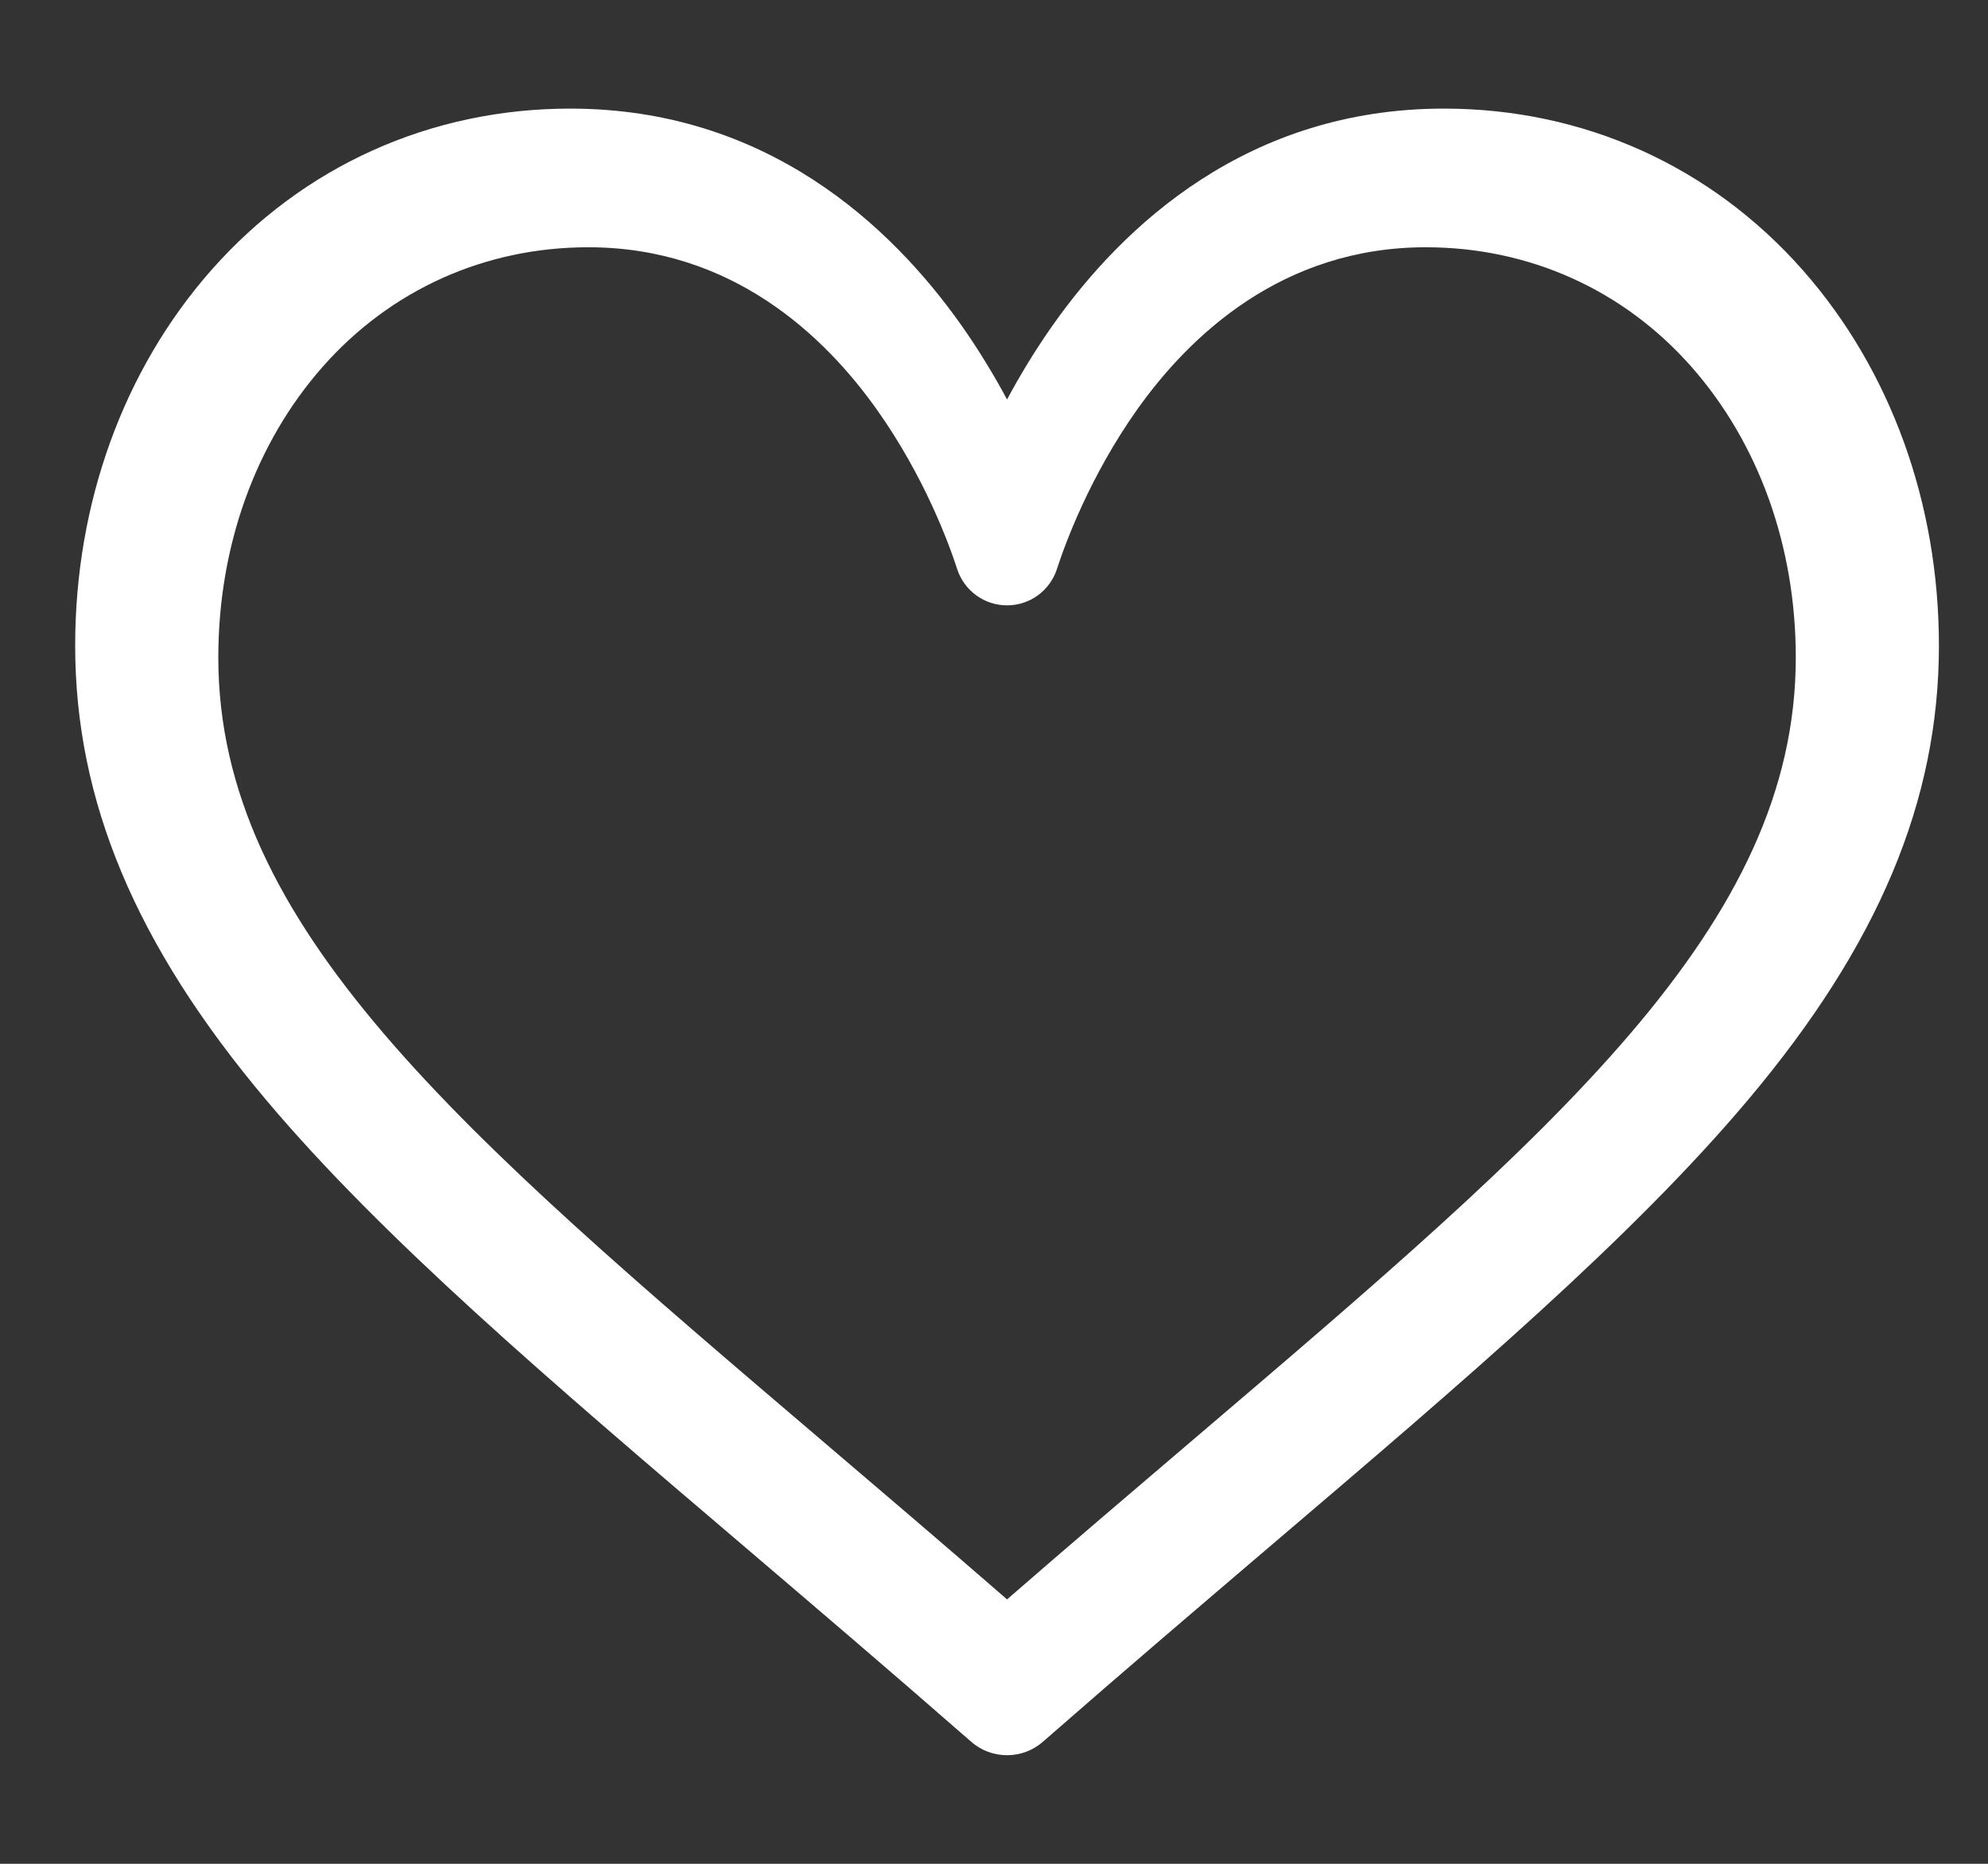
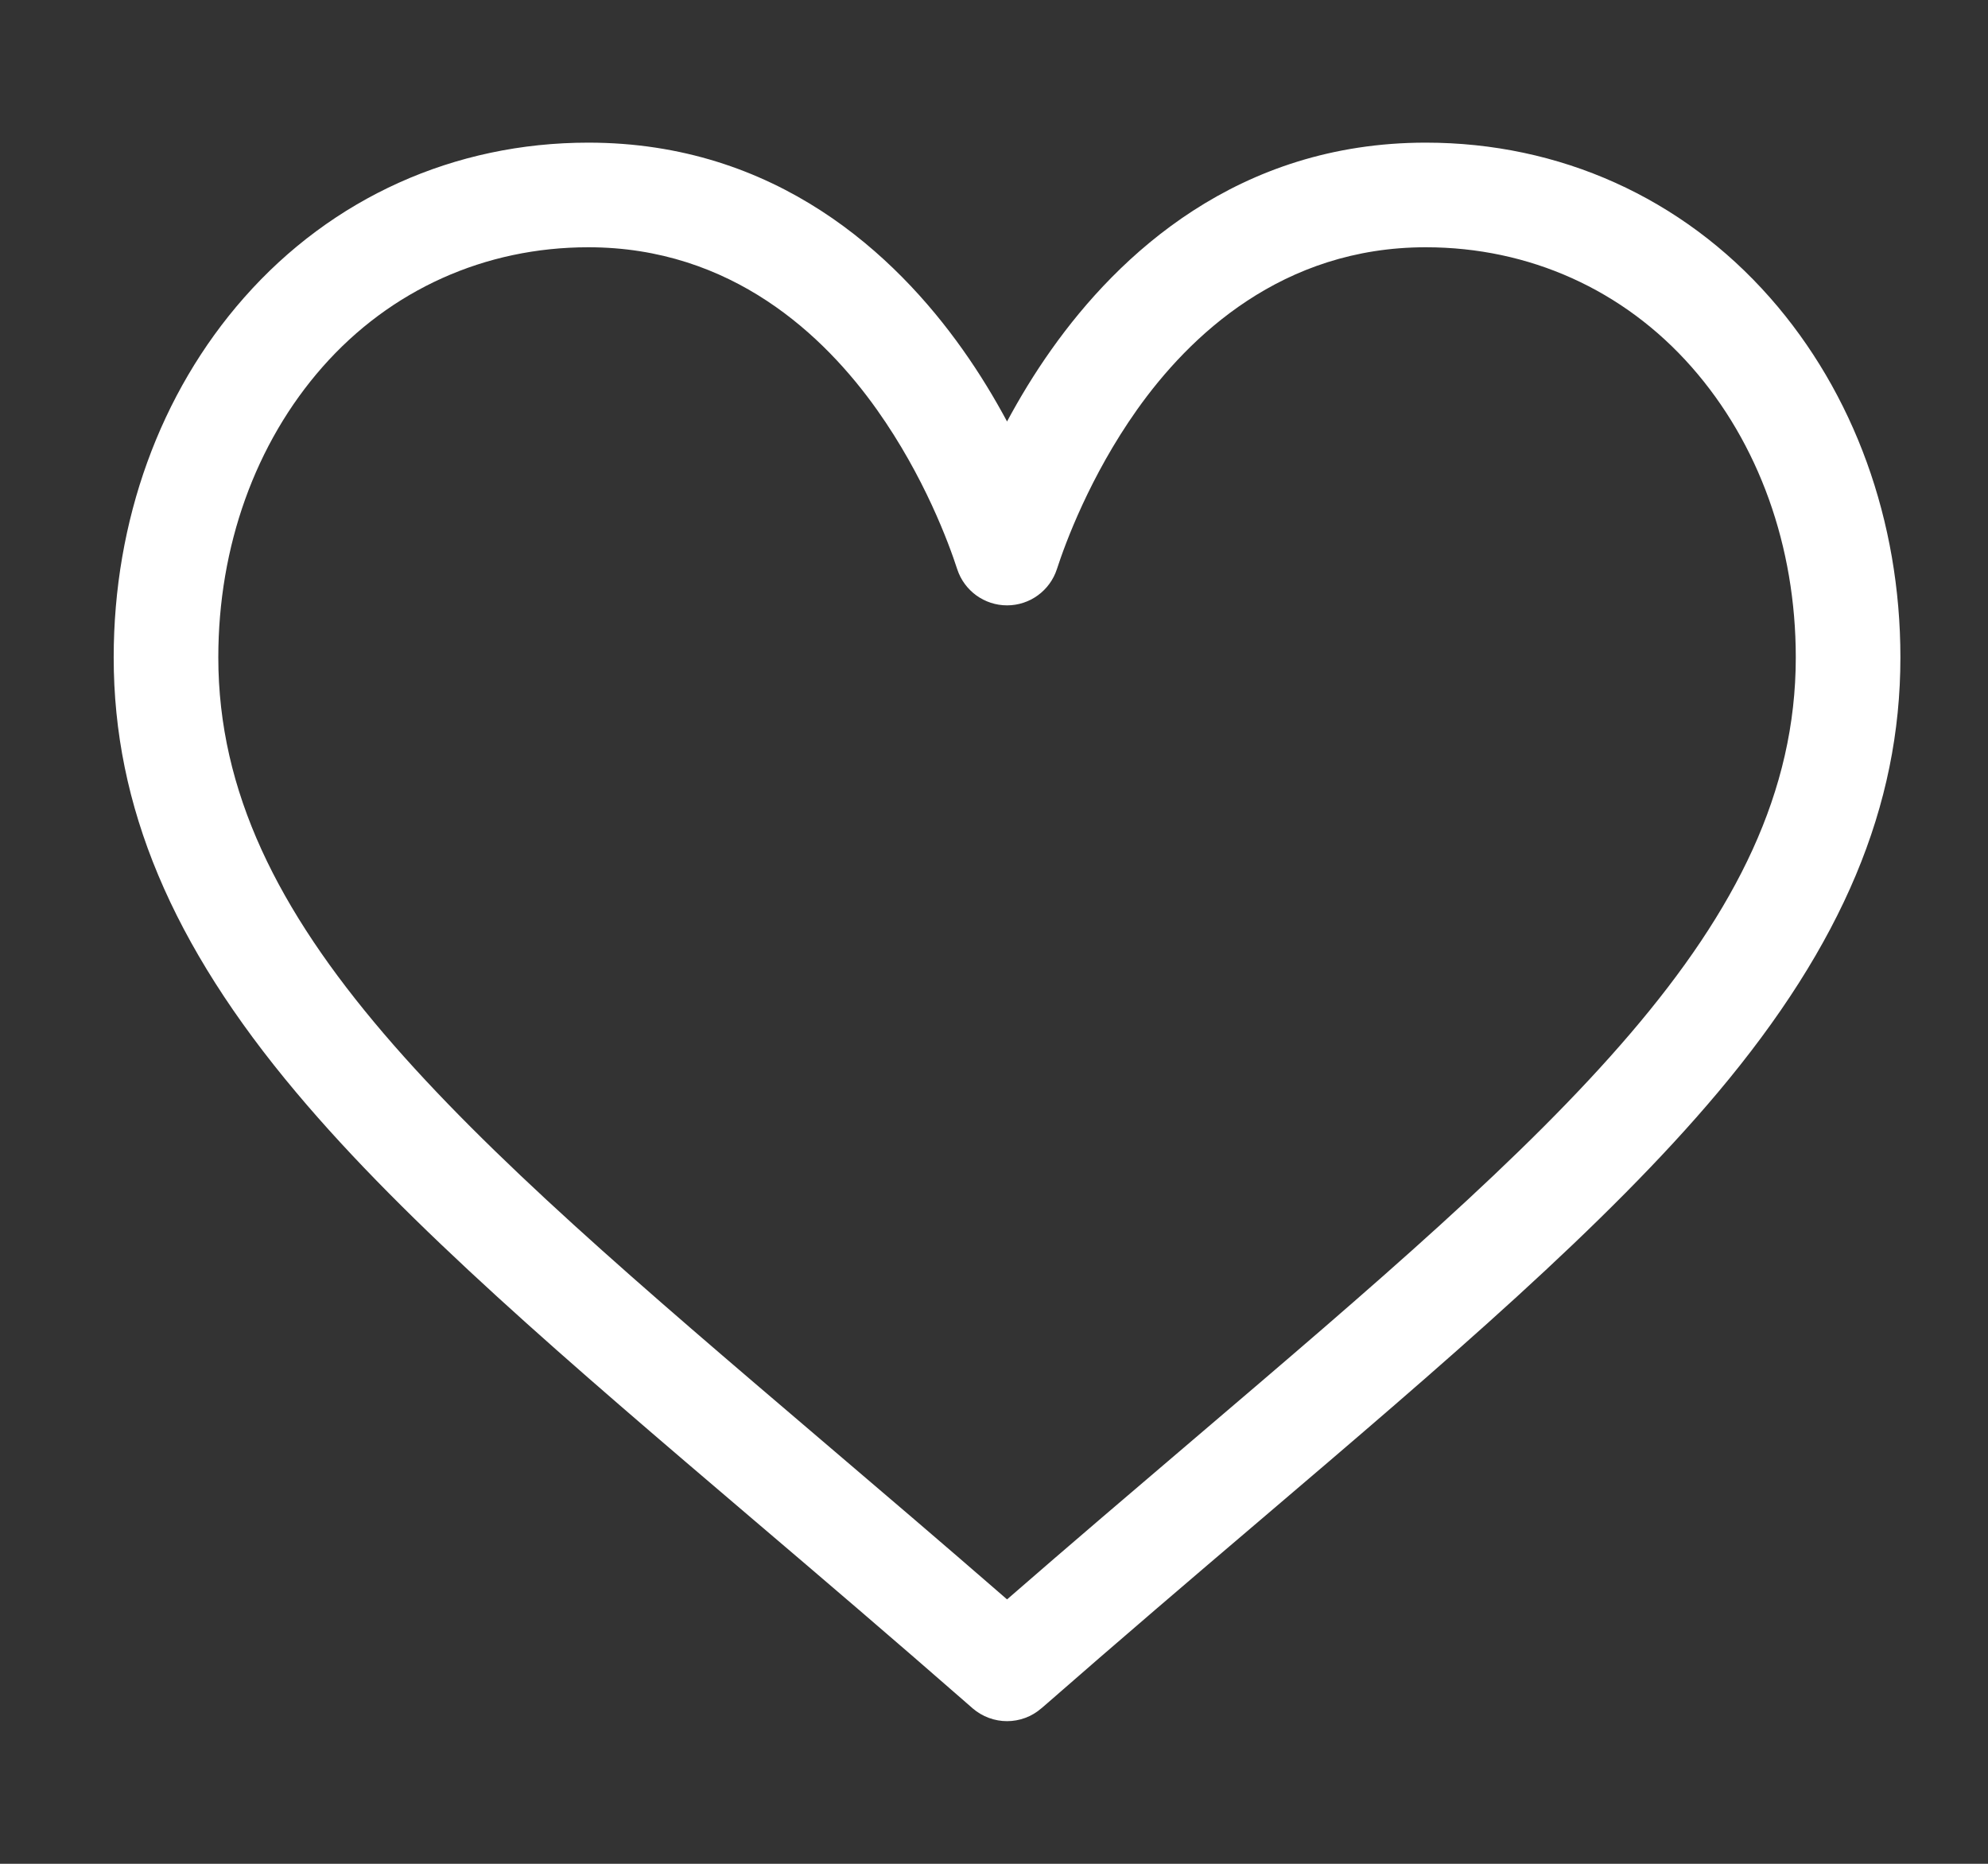
<svg xmlns="http://www.w3.org/2000/svg" width="16" height="15" viewBox="0 0 16 15" fill="none">
  <rect x="0" y="0" width="16" height="15" fill="#333333" stroke="none" />
-   <path d="M14.511 2.176C13.771 1.336 12.744 0.874 11.621 0.874C10.04 0.874 9.039 1.818 8.478 2.61C8.333 2.815 8.209 3.021 8.105 3.215C8.001 3.021 7.877 2.815 7.732 2.61C7.17 1.818 6.17 0.874 4.589 0.874C3.466 0.874 2.439 1.336 1.699 2.176C0.994 2.977 0.605 4.049 0.605 5.196C0.605 6.444 1.092 7.605 2.139 8.849C3.074 9.961 4.419 11.108 5.977 12.435C6.557 12.93 7.157 13.441 7.796 14L7.816 14.017C7.898 14.09 8.002 14.126 8.105 14.126C8.208 14.126 8.312 14.09 8.394 14.017L8.414 14C9.053 13.441 9.653 12.93 10.233 12.435C11.791 11.108 13.136 9.961 14.071 8.849C15.118 7.605 15.605 6.444 15.605 5.196C15.605 4.049 15.216 2.977 14.511 2.176ZM9.663 11.766C9.163 12.192 8.648 12.631 8.105 13.103C7.562 12.631 7.047 12.192 6.546 11.766C3.498 9.168 1.484 7.452 1.484 5.196C1.484 4.263 1.795 3.397 2.359 2.757C2.929 2.11 3.722 1.753 4.589 1.753C5.794 1.753 6.573 2.495 7.014 3.118C7.41 3.677 7.617 4.24 7.687 4.456C7.746 4.637 7.915 4.759 8.105 4.759C8.295 4.759 8.464 4.637 8.523 4.456C8.593 4.24 8.8 3.677 9.196 3.118C9.637 2.495 10.416 1.753 11.621 1.753C12.488 1.753 13.281 2.11 13.851 2.757C14.415 3.397 14.726 4.263 14.726 5.196C14.726 7.452 12.712 9.168 9.663 11.766Z" fill="white" />
  <path d="M14.246 2.396C13.537 1.591 12.553 1.148 11.475 1.148C9.96 1.148 9.001 2.053 8.463 2.812C8.323 3.009 8.205 3.206 8.105 3.392C8.005 3.206 7.887 3.009 7.747 2.812C7.209 2.053 6.25 1.148 4.735 1.148C3.657 1.148 2.673 1.591 1.964 2.396C1.287 3.164 0.915 4.192 0.915 5.291C0.915 6.488 1.382 7.601 2.385 8.793C3.281 9.86 4.571 10.959 6.064 12.231C6.621 12.705 7.196 13.196 7.809 13.732L7.827 13.748C7.907 13.817 8.006 13.852 8.105 13.852C8.204 13.852 8.303 13.817 8.382 13.748L8.401 13.732C9.014 13.196 9.589 12.705 10.146 12.231C11.639 10.959 12.928 9.86 13.825 8.793C14.828 7.6 15.295 6.488 15.295 5.291C15.295 4.192 14.922 3.164 14.246 2.396ZM9.599 11.59C9.119 11.999 8.626 12.419 8.105 12.872C7.584 12.419 7.091 11.999 6.611 11.59C3.688 9.099 1.757 7.454 1.757 5.291C1.757 4.397 2.055 3.567 2.596 2.953C3.143 2.332 3.903 1.99 4.735 1.99C5.89 1.99 6.636 2.702 7.059 3.299C7.439 3.835 7.637 4.374 7.704 4.581C7.761 4.755 7.923 4.872 8.105 4.872C8.287 4.872 8.449 4.755 8.506 4.581C8.573 4.374 8.771 3.835 9.15 3.299C9.573 2.702 10.32 1.99 11.475 1.99C12.307 1.99 13.067 2.332 13.614 2.953C14.155 3.567 14.453 4.397 14.453 5.291C14.453 7.454 12.522 9.099 9.599 11.59Z" fill="white" />
</svg>